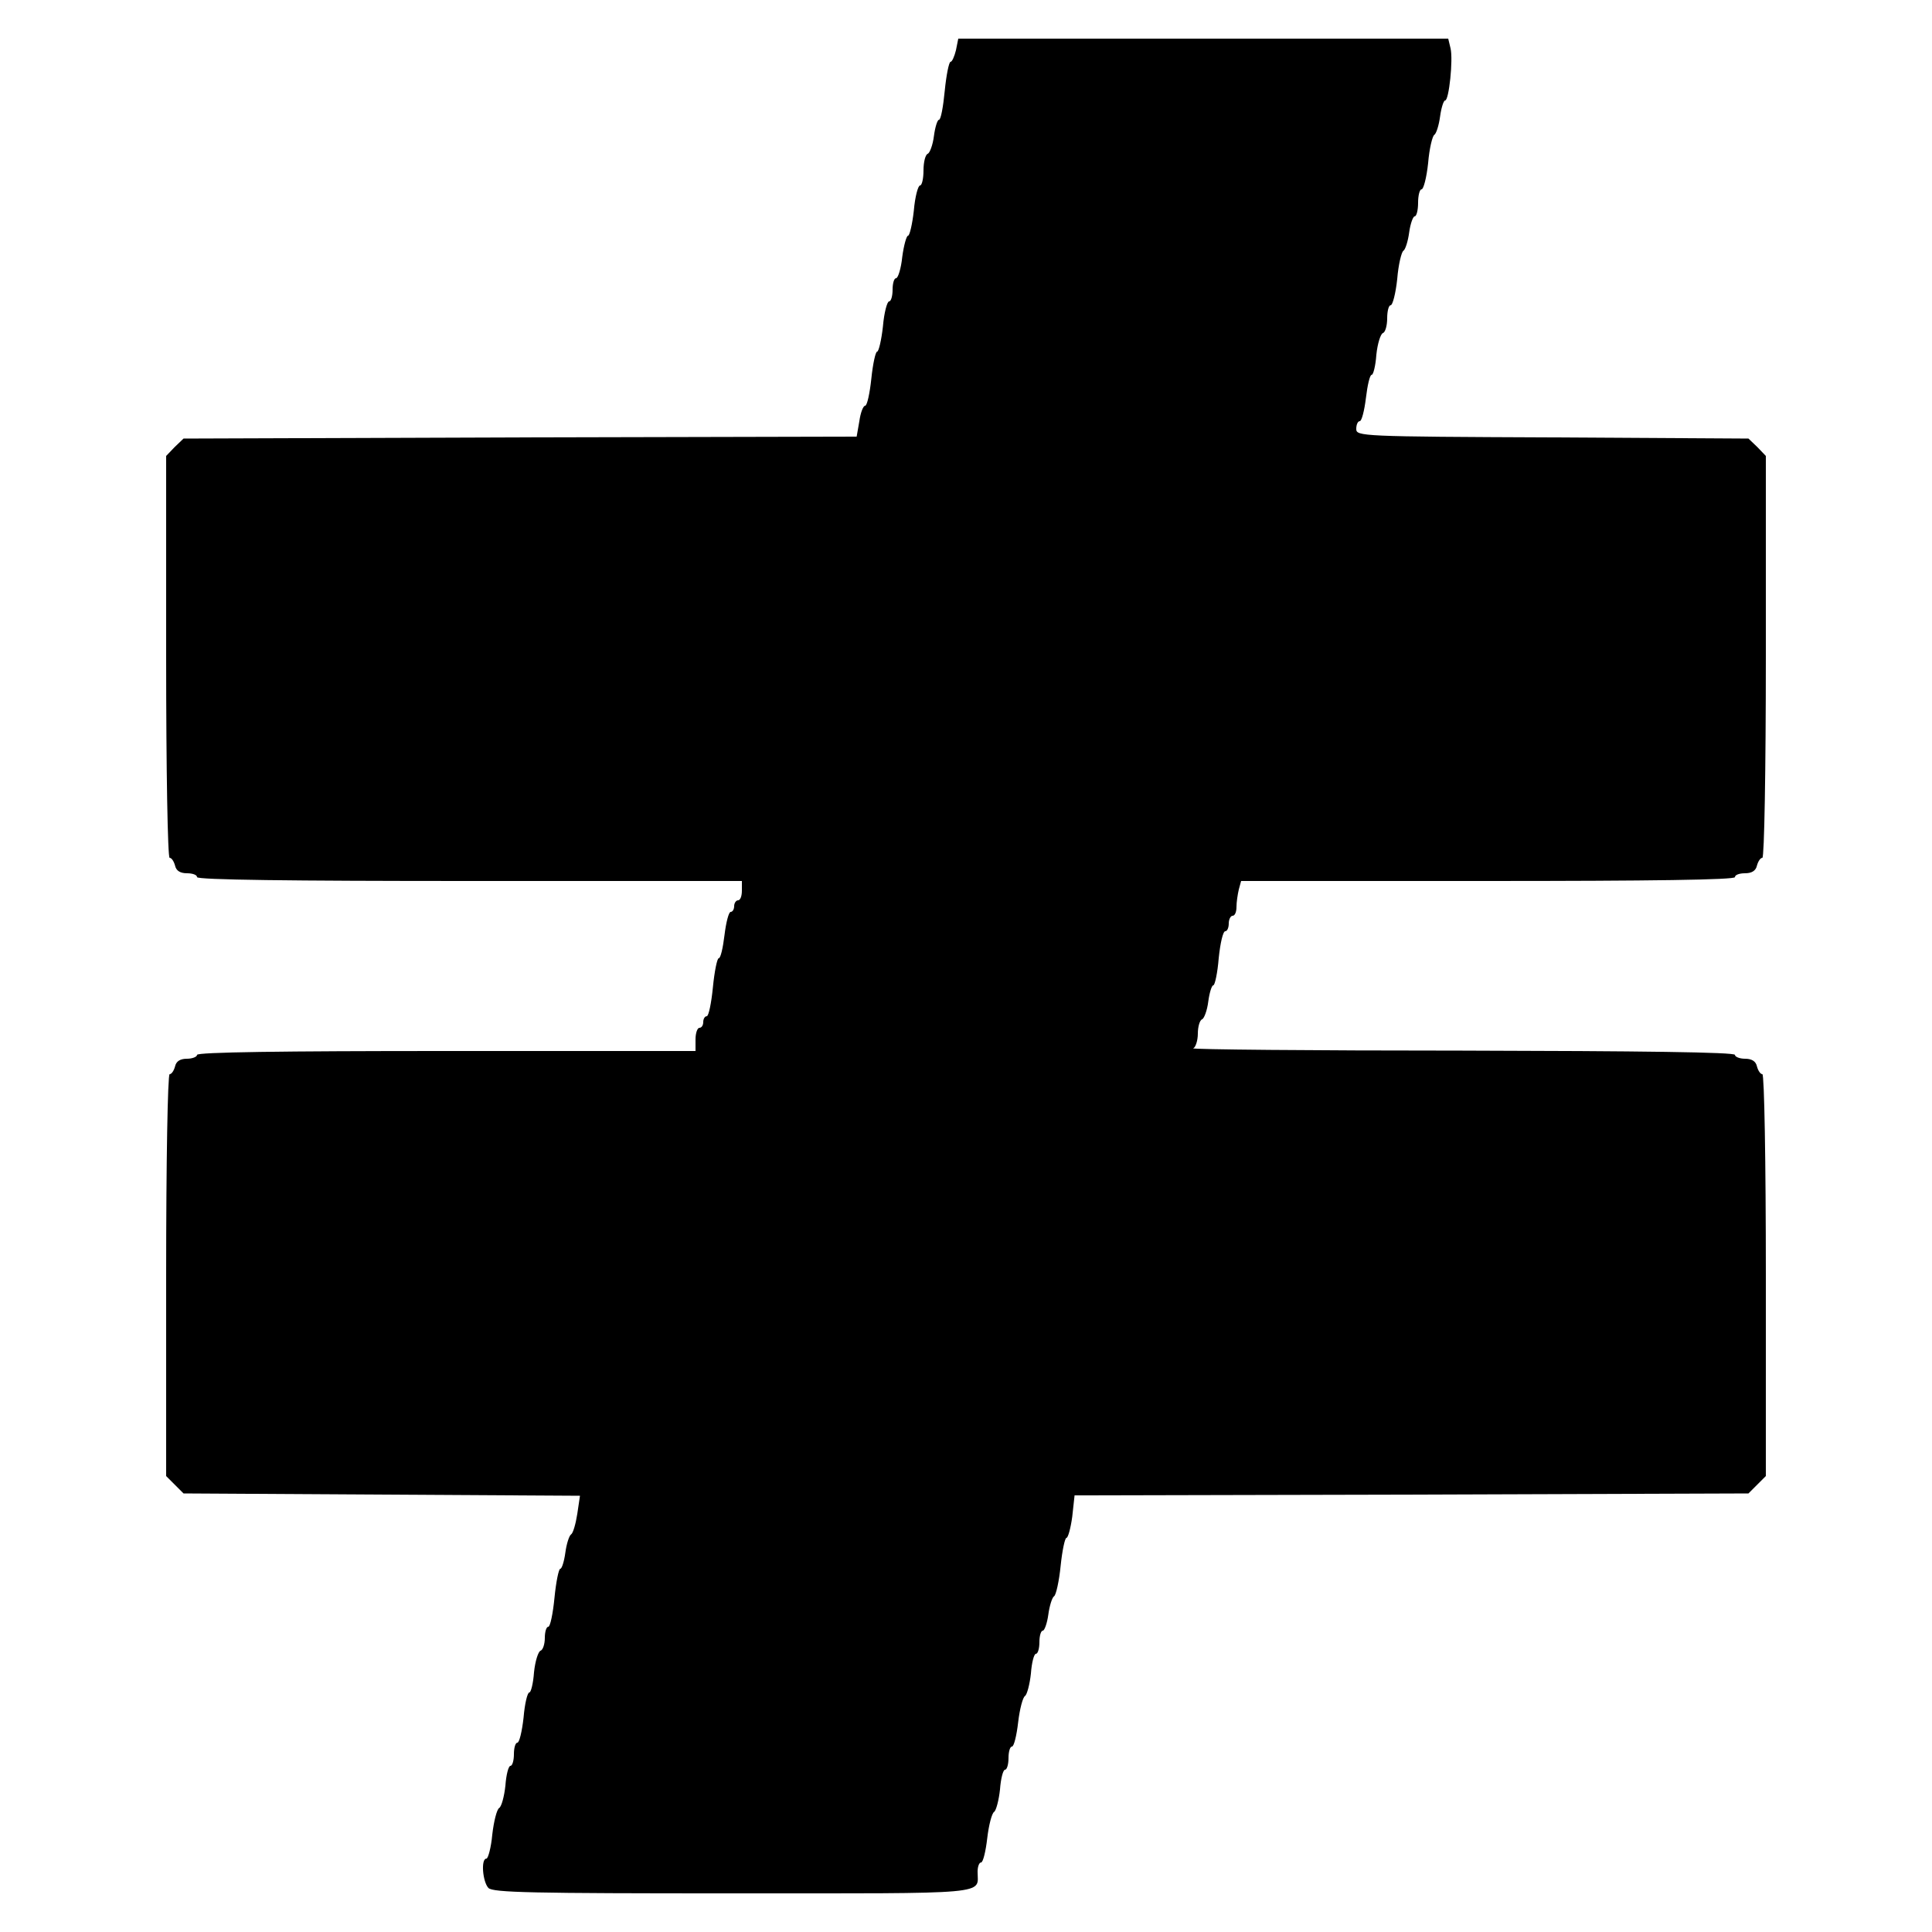
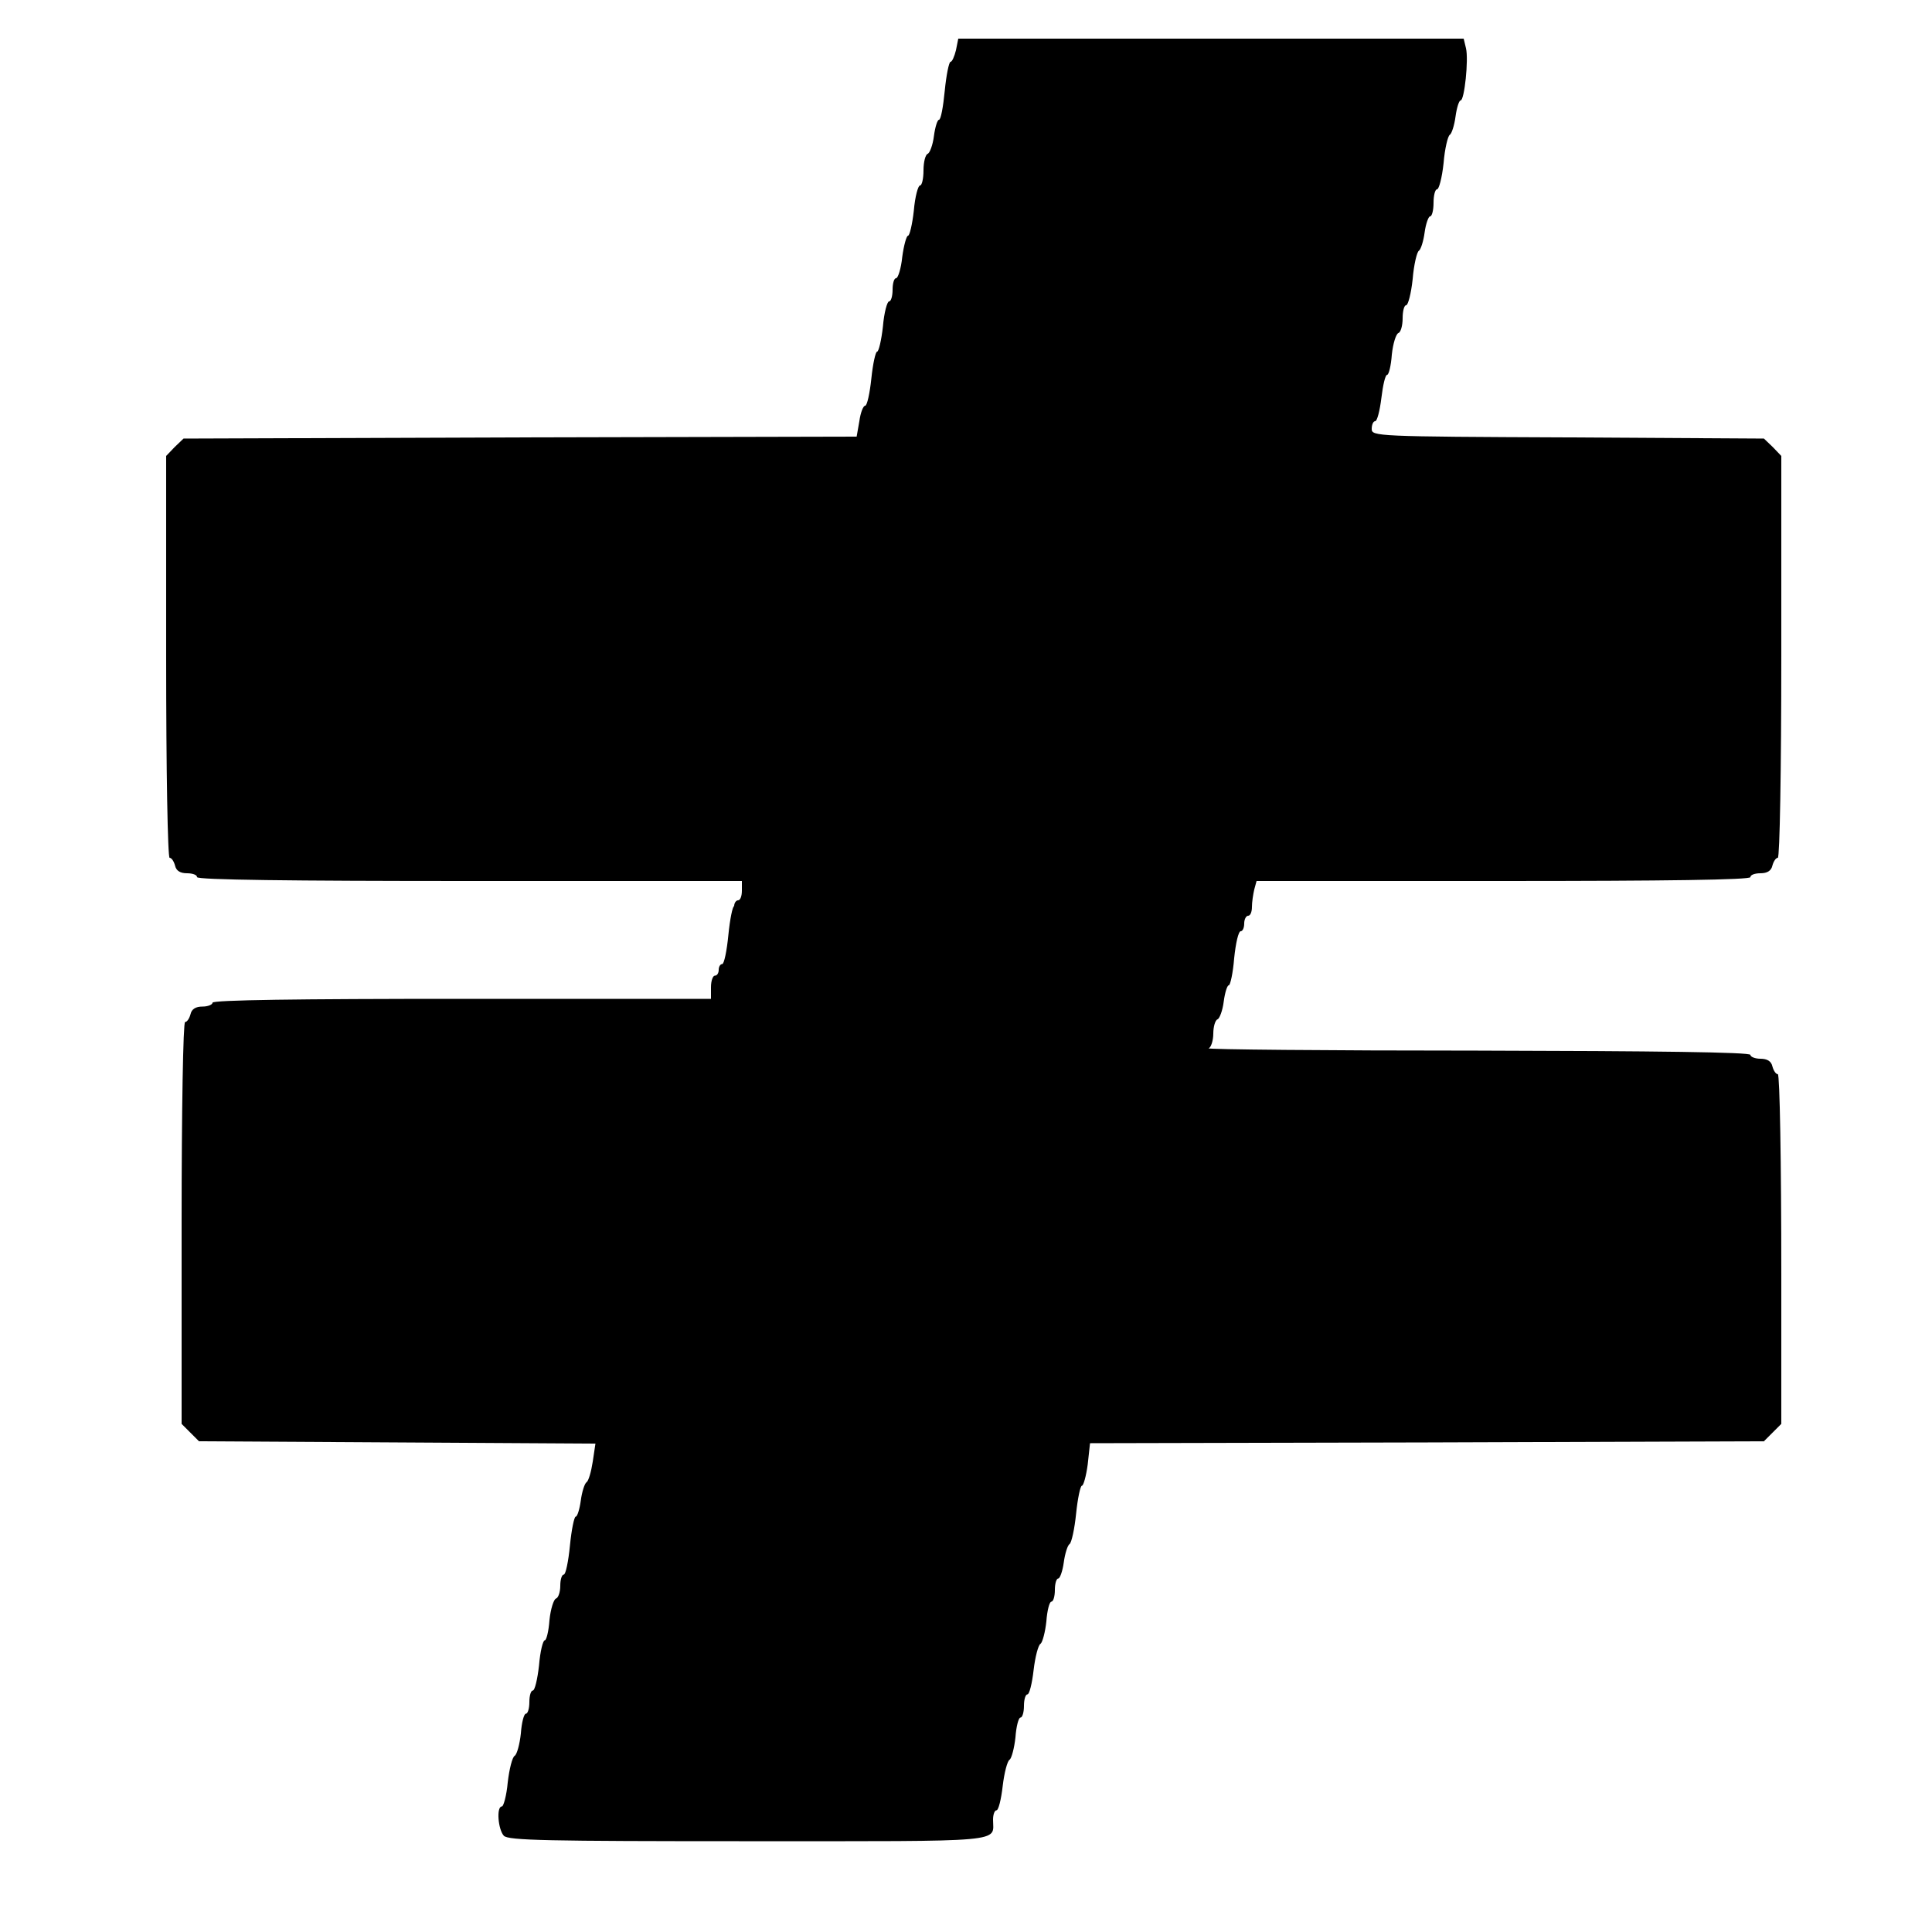
<svg xmlns="http://www.w3.org/2000/svg" version="1.0" viewBox="0 0 468 468">
-   <path d="M231.566 12.168c-.374 1.498-.936 2.808-1.31 2.808s-1.03 3.182-1.404 7.02-.936 7.02-1.404 7.02c-.374 0-.936 1.778-1.217 3.931-.28 2.247-1.03 4.119-1.497 4.306-.562.187-1.03 1.965-1.03 4.025 0 1.965-.374 3.65-.842 3.65s-1.217 2.714-1.498 6.084c-.374 3.37-1.03 6.084-1.404 6.084s-1.03 2.34-1.404 5.148c-.28 2.808-1.03 5.148-1.498 5.148s-.842 1.217-.842 2.808c0 1.498-.374 2.808-.842 2.808s-1.217 2.714-1.498 6.084c-.374 3.37-1.03 6.084-1.404 6.084s-1.03 2.902-1.404 6.552c-.374 3.557-1.03 6.552-1.498 6.552s-1.123 1.685-1.404 3.744l-.655 3.744-81.525.187-81.526.281-2.153 2.06-2.059 2.152v48.672c0 27.518.374 48.672.842 48.672s1.03.842 1.31 1.872c.282 1.31 1.311 1.872 2.902 1.872 1.31 0 2.434.374 2.434.936 0 .655 22.651.936 65.988.936h65.988v2.34c0 1.31-.374 2.34-.936 2.34-.468 0-.936.655-.936 1.404s-.374 1.404-.842 1.404-1.124 2.527-1.498 5.616-.936 5.616-1.404 5.616c-.374 0-1.03 3.182-1.404 7.02s-1.03 7.02-1.498 7.02-.842.655-.842 1.404-.374 1.404-.936 1.404c-.468 0-.936 1.217-.936 2.808v2.808h-60.372c-39.593 0-60.372.28-60.372.936 0 .468-1.123.936-2.434.936-1.59 0-2.62.562-2.901 1.872-.281 1.03-.843 1.872-1.31 1.872s-.843 21.154-.843 48.672v48.672l2.06 2.06 2.152 2.152 48.017.28 48.017.282-.656 4.399c-.374 2.433-1.03 4.68-1.497 4.96s-1.123 2.34-1.404 4.493c-.281 2.06-.843 3.838-1.217 3.838s-1.03 3.182-1.404 7.02-1.03 7.02-1.498 7.02-.842 1.217-.842 2.714-.468 2.902-1.03 3.09-1.31 2.526-1.59 5.24c-.188 2.715-.75 4.868-1.124 4.868-.468 0-1.123 2.714-1.404 6.084-.374 3.37-1.03 6.084-1.498 6.084s-.842 1.217-.842 2.808c0 1.498-.374 2.808-.842 2.808s-1.03 2.153-1.217 4.774c-.281 2.62-.936 5.054-1.498 5.428-.561.281-1.31 3.183-1.685 6.459-.28 3.182-1.03 5.803-1.404 5.803-1.404 0-.936 5.616.468 7.114 1.124 1.123 10.39 1.31 59.343 1.31 63.367 0 59.155.374 59.155-5.242 0-1.216.374-2.246.842-2.246s1.124-2.62 1.498-5.897c.374-3.182 1.123-6.084 1.685-6.365.468-.374 1.123-2.808 1.404-5.428.187-2.621.749-4.774 1.217-4.774s.842-1.31.842-2.808c0-1.591.374-2.808.842-2.808s1.124-2.62 1.498-5.897c.374-3.182 1.123-6.084 1.685-6.365.468-.374 1.123-2.808 1.404-5.428.187-2.621.749-4.774 1.217-4.774s.842-1.31.842-2.808c0-1.591.374-2.808.842-2.808.375 0 1.03-1.778 1.31-3.838.282-2.152.937-4.212 1.405-4.492s1.217-3.65 1.591-7.395c.374-3.65 1.03-6.739 1.404-6.739s1.03-2.34 1.404-5.148l.562-5.148 81.619-.187 81.619-.281 2.153-2.153 2.059-2.059V308.88c0-27.518-.374-48.672-.842-48.672s-1.03-.842-1.31-1.872c-.282-1.31-1.311-1.872-2.902-1.872-1.31 0-2.434-.468-2.434-.936 0-.655-22.745-.936-66.175-1.03-36.504 0-65.707-.28-65.052-.561.561-.187 1.123-1.872 1.123-3.557s.468-3.276 1.03-3.463c.468-.187 1.216-2.06 1.497-4.306.281-2.153.843-3.931 1.217-3.931s1.03-2.995 1.31-6.552c.375-3.65 1.03-6.552 1.592-6.552.468 0 .842-.842.842-1.872s.468-1.872.936-1.872c.562 0 .936-.936.936-2.153 0-1.123.28-2.995.562-4.212l.561-2.059h59.81c39.219 0 59.811-.28 59.811-.936 0-.562 1.123-.936 2.434-.936 1.59 0 2.62-.562 2.901-1.872.281-1.03.843-1.872 1.31-1.872s.843-21.154.843-48.672v-48.672l-2.06-2.153-2.152-2.059-47.455-.28c-46.613-.188-47.549-.282-47.549-2.06 0-1.03.374-1.872.842-1.872s1.124-2.527 1.498-5.616.936-5.616 1.404-5.616c.374 0 .936-2.153 1.123-4.867.281-2.715 1.03-5.055 1.591-5.242s1.03-1.778 1.03-3.557.374-3.182.842-3.182 1.217-2.808 1.592-6.365c.28-3.463 1.03-6.552 1.497-6.833s1.123-2.34 1.404-4.492c.281-2.06.936-3.838 1.31-3.838.469 0 .843-1.498.843-3.276s.374-3.276.842-3.276 1.217-2.808 1.592-6.365c.28-3.463 1.03-6.552 1.497-6.833s1.123-2.34 1.404-4.492c.281-2.06.843-3.838 1.217-3.838.936 0 1.966-9.922 1.31-12.636l-.561-2.34H232.128l-.562 2.808z" />
+   <path d="M231.566 12.168c-.374 1.498-.936 2.808-1.31 2.808s-1.03 3.182-1.404 7.02-.936 7.02-1.404 7.02c-.374 0-.936 1.778-1.217 3.931-.28 2.247-1.03 4.119-1.497 4.306-.562.187-1.03 1.965-1.03 4.025 0 1.965-.374 3.65-.842 3.65s-1.217 2.714-1.498 6.084c-.374 3.37-1.03 6.084-1.404 6.084s-1.03 2.34-1.404 5.148c-.28 2.808-1.03 5.148-1.498 5.148s-.842 1.217-.842 2.808c0 1.498-.374 2.808-.842 2.808s-1.217 2.714-1.498 6.084c-.374 3.37-1.03 6.084-1.404 6.084s-1.03 2.902-1.404 6.552c-.374 3.557-1.03 6.552-1.498 6.552s-1.123 1.685-1.404 3.744l-.655 3.744-81.525.187-81.526.281-2.153 2.06-2.059 2.152v48.672c0 27.518.374 48.672.842 48.672s1.03.842 1.31 1.872c.282 1.31 1.311 1.872 2.902 1.872 1.31 0 2.434.374 2.434.936 0 .655 22.651.936 65.988.936h65.988v2.34c0 1.31-.374 2.34-.936 2.34-.468 0-.936.655-.936 1.404c-.374 0-1.03 3.182-1.404 7.02s-1.03 7.02-1.498 7.02-.842.655-.842 1.404-.374 1.404-.936 1.404c-.468 0-.936 1.217-.936 2.808v2.808h-60.372c-39.593 0-60.372.28-60.372.936 0 .468-1.123.936-2.434.936-1.59 0-2.62.562-2.901 1.872-.281 1.03-.843 1.872-1.31 1.872s-.843 21.154-.843 48.672v48.672l2.06 2.06 2.152 2.152 48.017.28 48.017.282-.656 4.399c-.374 2.433-1.03 4.68-1.497 4.96s-1.123 2.34-1.404 4.493c-.281 2.06-.843 3.838-1.217 3.838s-1.03 3.182-1.404 7.02-1.03 7.02-1.498 7.02-.842 1.217-.842 2.714-.468 2.902-1.03 3.09-1.31 2.526-1.59 5.24c-.188 2.715-.75 4.868-1.124 4.868-.468 0-1.123 2.714-1.404 6.084-.374 3.37-1.03 6.084-1.498 6.084s-.842 1.217-.842 2.808c0 1.498-.374 2.808-.842 2.808s-1.03 2.153-1.217 4.774c-.281 2.62-.936 5.054-1.498 5.428-.561.281-1.31 3.183-1.685 6.459-.28 3.182-1.03 5.803-1.404 5.803-1.404 0-.936 5.616.468 7.114 1.124 1.123 10.39 1.31 59.343 1.31 63.367 0 59.155.374 59.155-5.242 0-1.216.374-2.246.842-2.246s1.124-2.62 1.498-5.897c.374-3.182 1.123-6.084 1.685-6.365.468-.374 1.123-2.808 1.404-5.428.187-2.621.749-4.774 1.217-4.774s.842-1.31.842-2.808c0-1.591.374-2.808.842-2.808s1.124-2.62 1.498-5.897c.374-3.182 1.123-6.084 1.685-6.365.468-.374 1.123-2.808 1.404-5.428.187-2.621.749-4.774 1.217-4.774s.842-1.31.842-2.808c0-1.591.374-2.808.842-2.808.375 0 1.03-1.778 1.31-3.838.282-2.152.937-4.212 1.405-4.492s1.217-3.65 1.591-7.395c.374-3.65 1.03-6.739 1.404-6.739s1.03-2.34 1.404-5.148l.562-5.148 81.619-.187 81.619-.281 2.153-2.153 2.059-2.059V308.88c0-27.518-.374-48.672-.842-48.672s-1.03-.842-1.31-1.872c-.282-1.31-1.311-1.872-2.902-1.872-1.31 0-2.434-.468-2.434-.936 0-.655-22.745-.936-66.175-1.03-36.504 0-65.707-.28-65.052-.561.561-.187 1.123-1.872 1.123-3.557s.468-3.276 1.03-3.463c.468-.187 1.216-2.06 1.497-4.306.281-2.153.843-3.931 1.217-3.931s1.03-2.995 1.31-6.552c.375-3.65 1.03-6.552 1.592-6.552.468 0 .842-.842.842-1.872s.468-1.872.936-1.872c.562 0 .936-.936.936-2.153 0-1.123.28-2.995.562-4.212l.561-2.059h59.81c39.219 0 59.811-.28 59.811-.936 0-.562 1.123-.936 2.434-.936 1.59 0 2.62-.562 2.901-1.872.281-1.03.843-1.872 1.31-1.872s.843-21.154.843-48.672v-48.672l-2.06-2.153-2.152-2.059-47.455-.28c-46.613-.188-47.549-.282-47.549-2.06 0-1.03.374-1.872.842-1.872s1.124-2.527 1.498-5.616.936-5.616 1.404-5.616c.374 0 .936-2.153 1.123-4.867.281-2.715 1.03-5.055 1.591-5.242s1.03-1.778 1.03-3.557.374-3.182.842-3.182 1.217-2.808 1.592-6.365c.28-3.463 1.03-6.552 1.497-6.833s1.123-2.34 1.404-4.492c.281-2.06.936-3.838 1.31-3.838.469 0 .843-1.498.843-3.276s.374-3.276.842-3.276 1.217-2.808 1.592-6.365c.28-3.463 1.03-6.552 1.497-6.833s1.123-2.34 1.404-4.492c.281-2.06.843-3.838 1.217-3.838.936 0 1.966-9.922 1.31-12.636l-.561-2.34H232.128l-.562 2.808z" />
</svg>